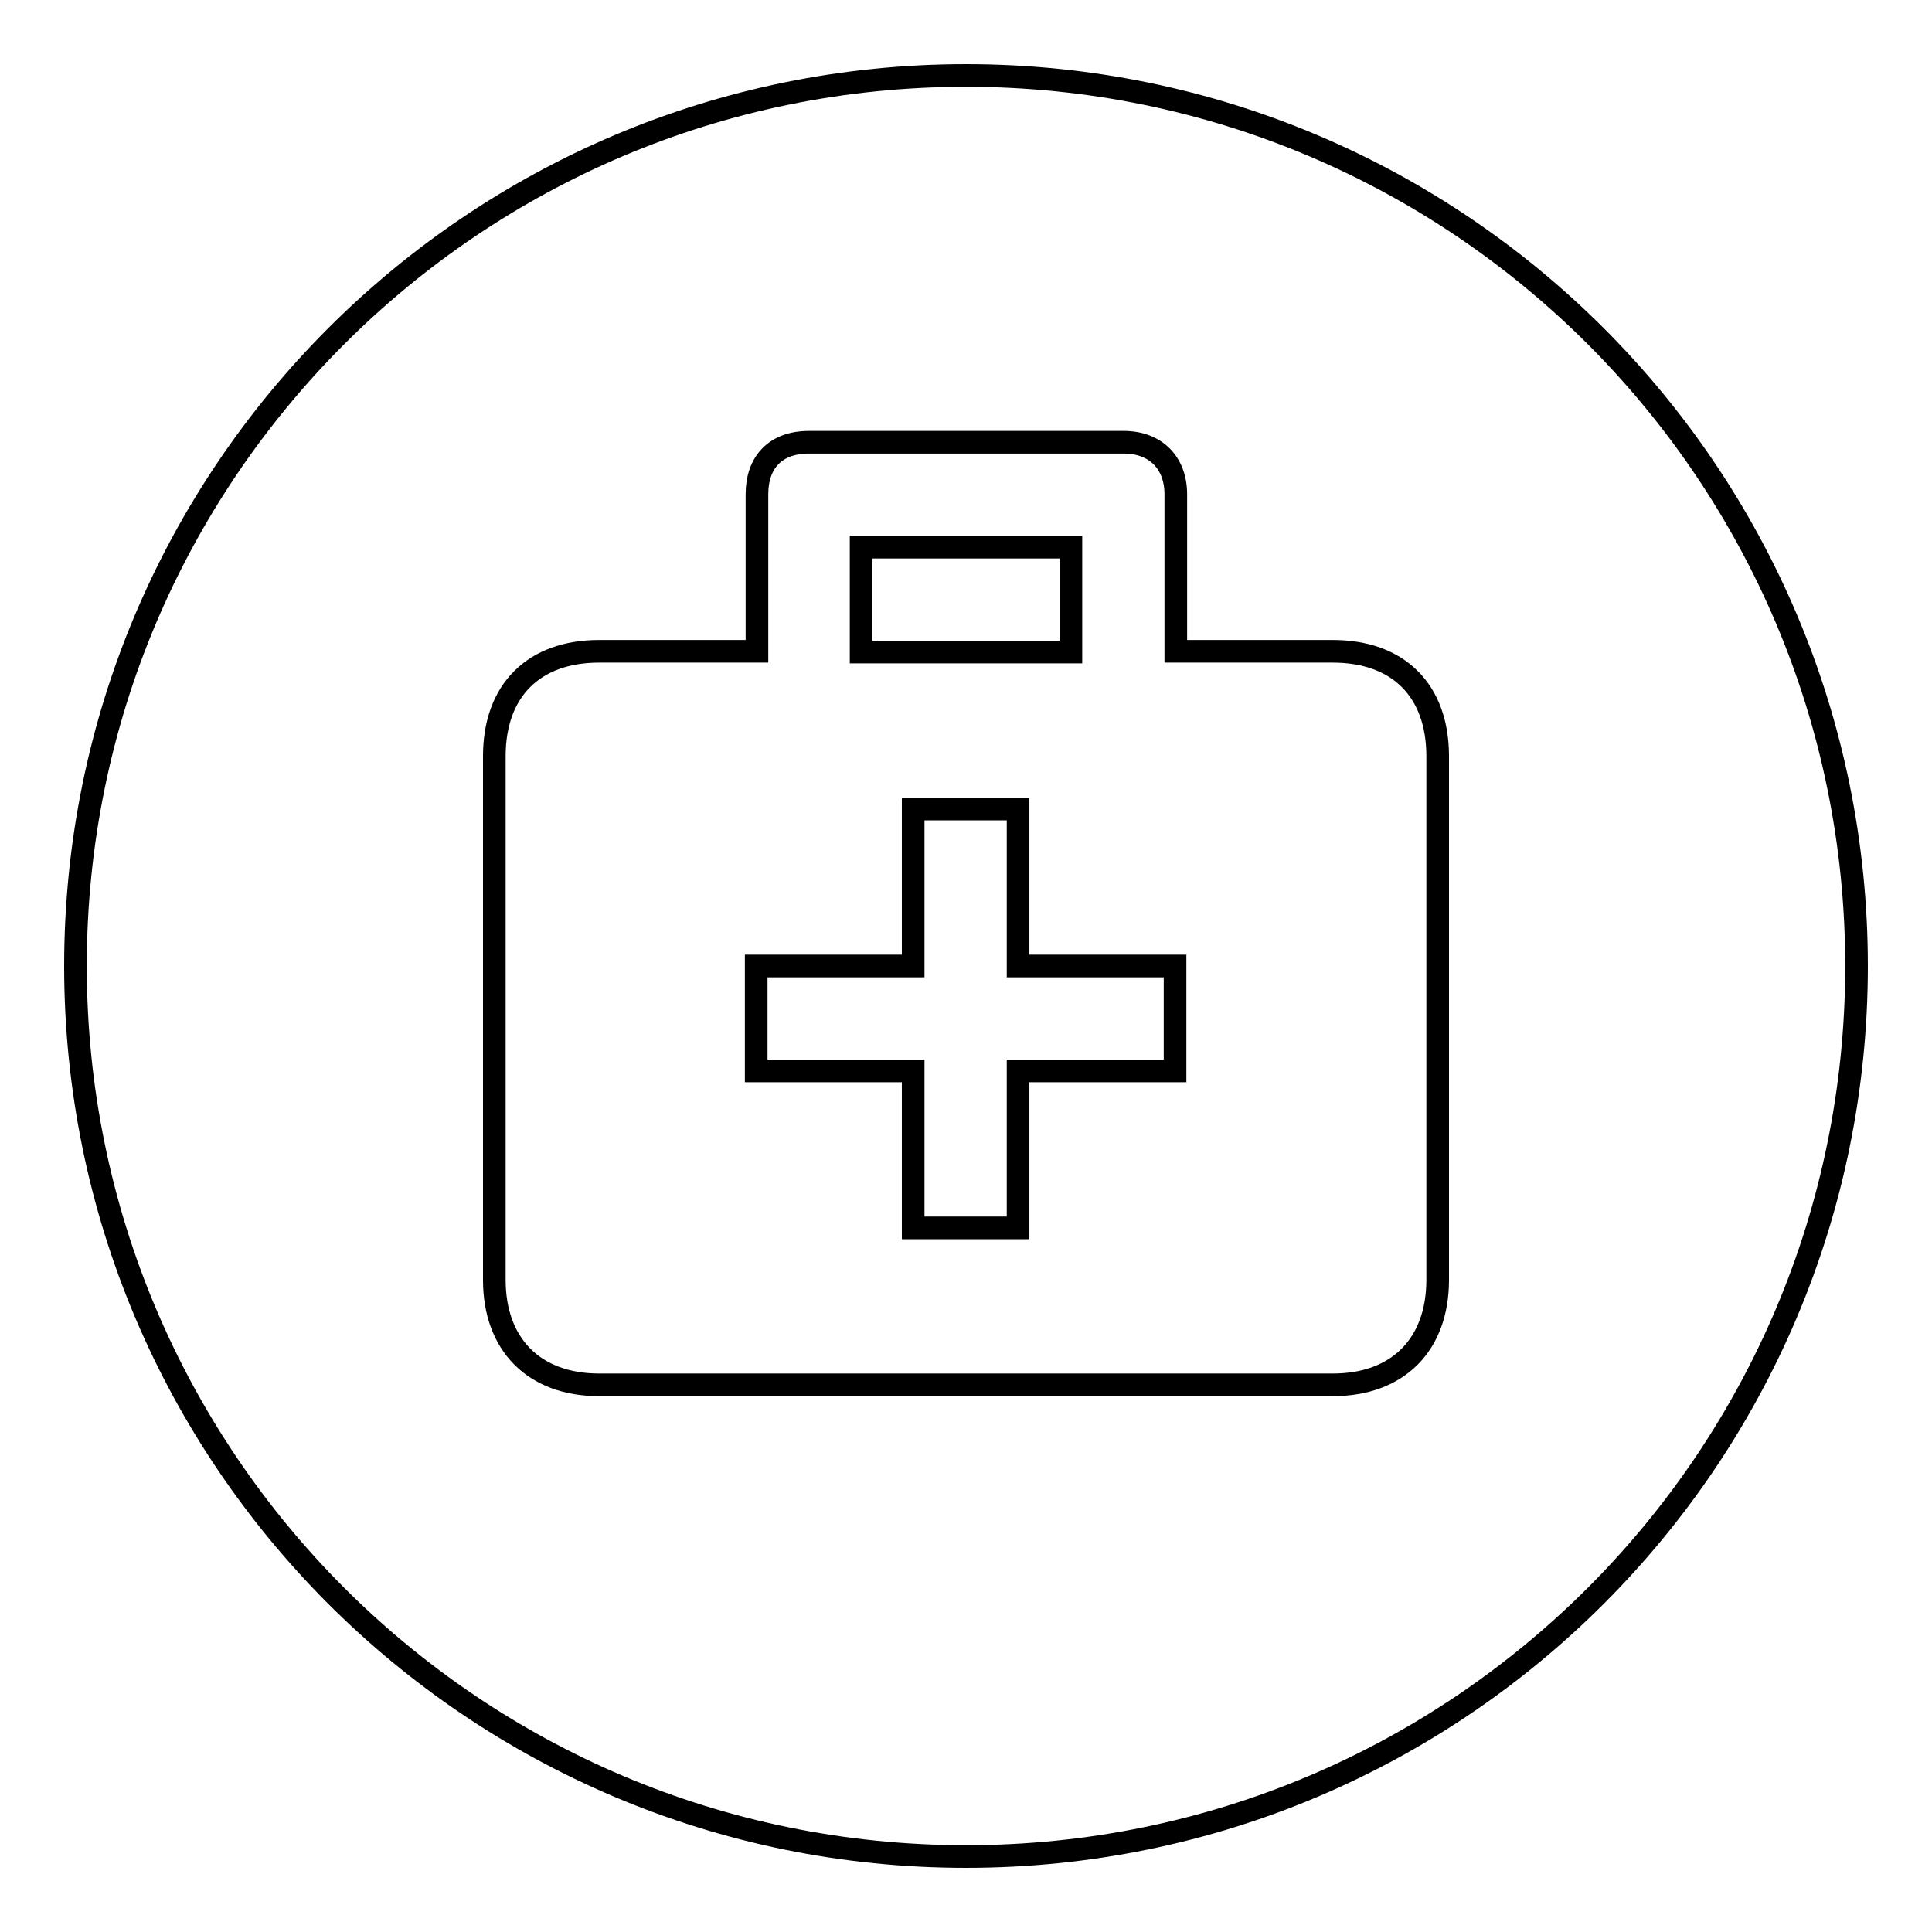
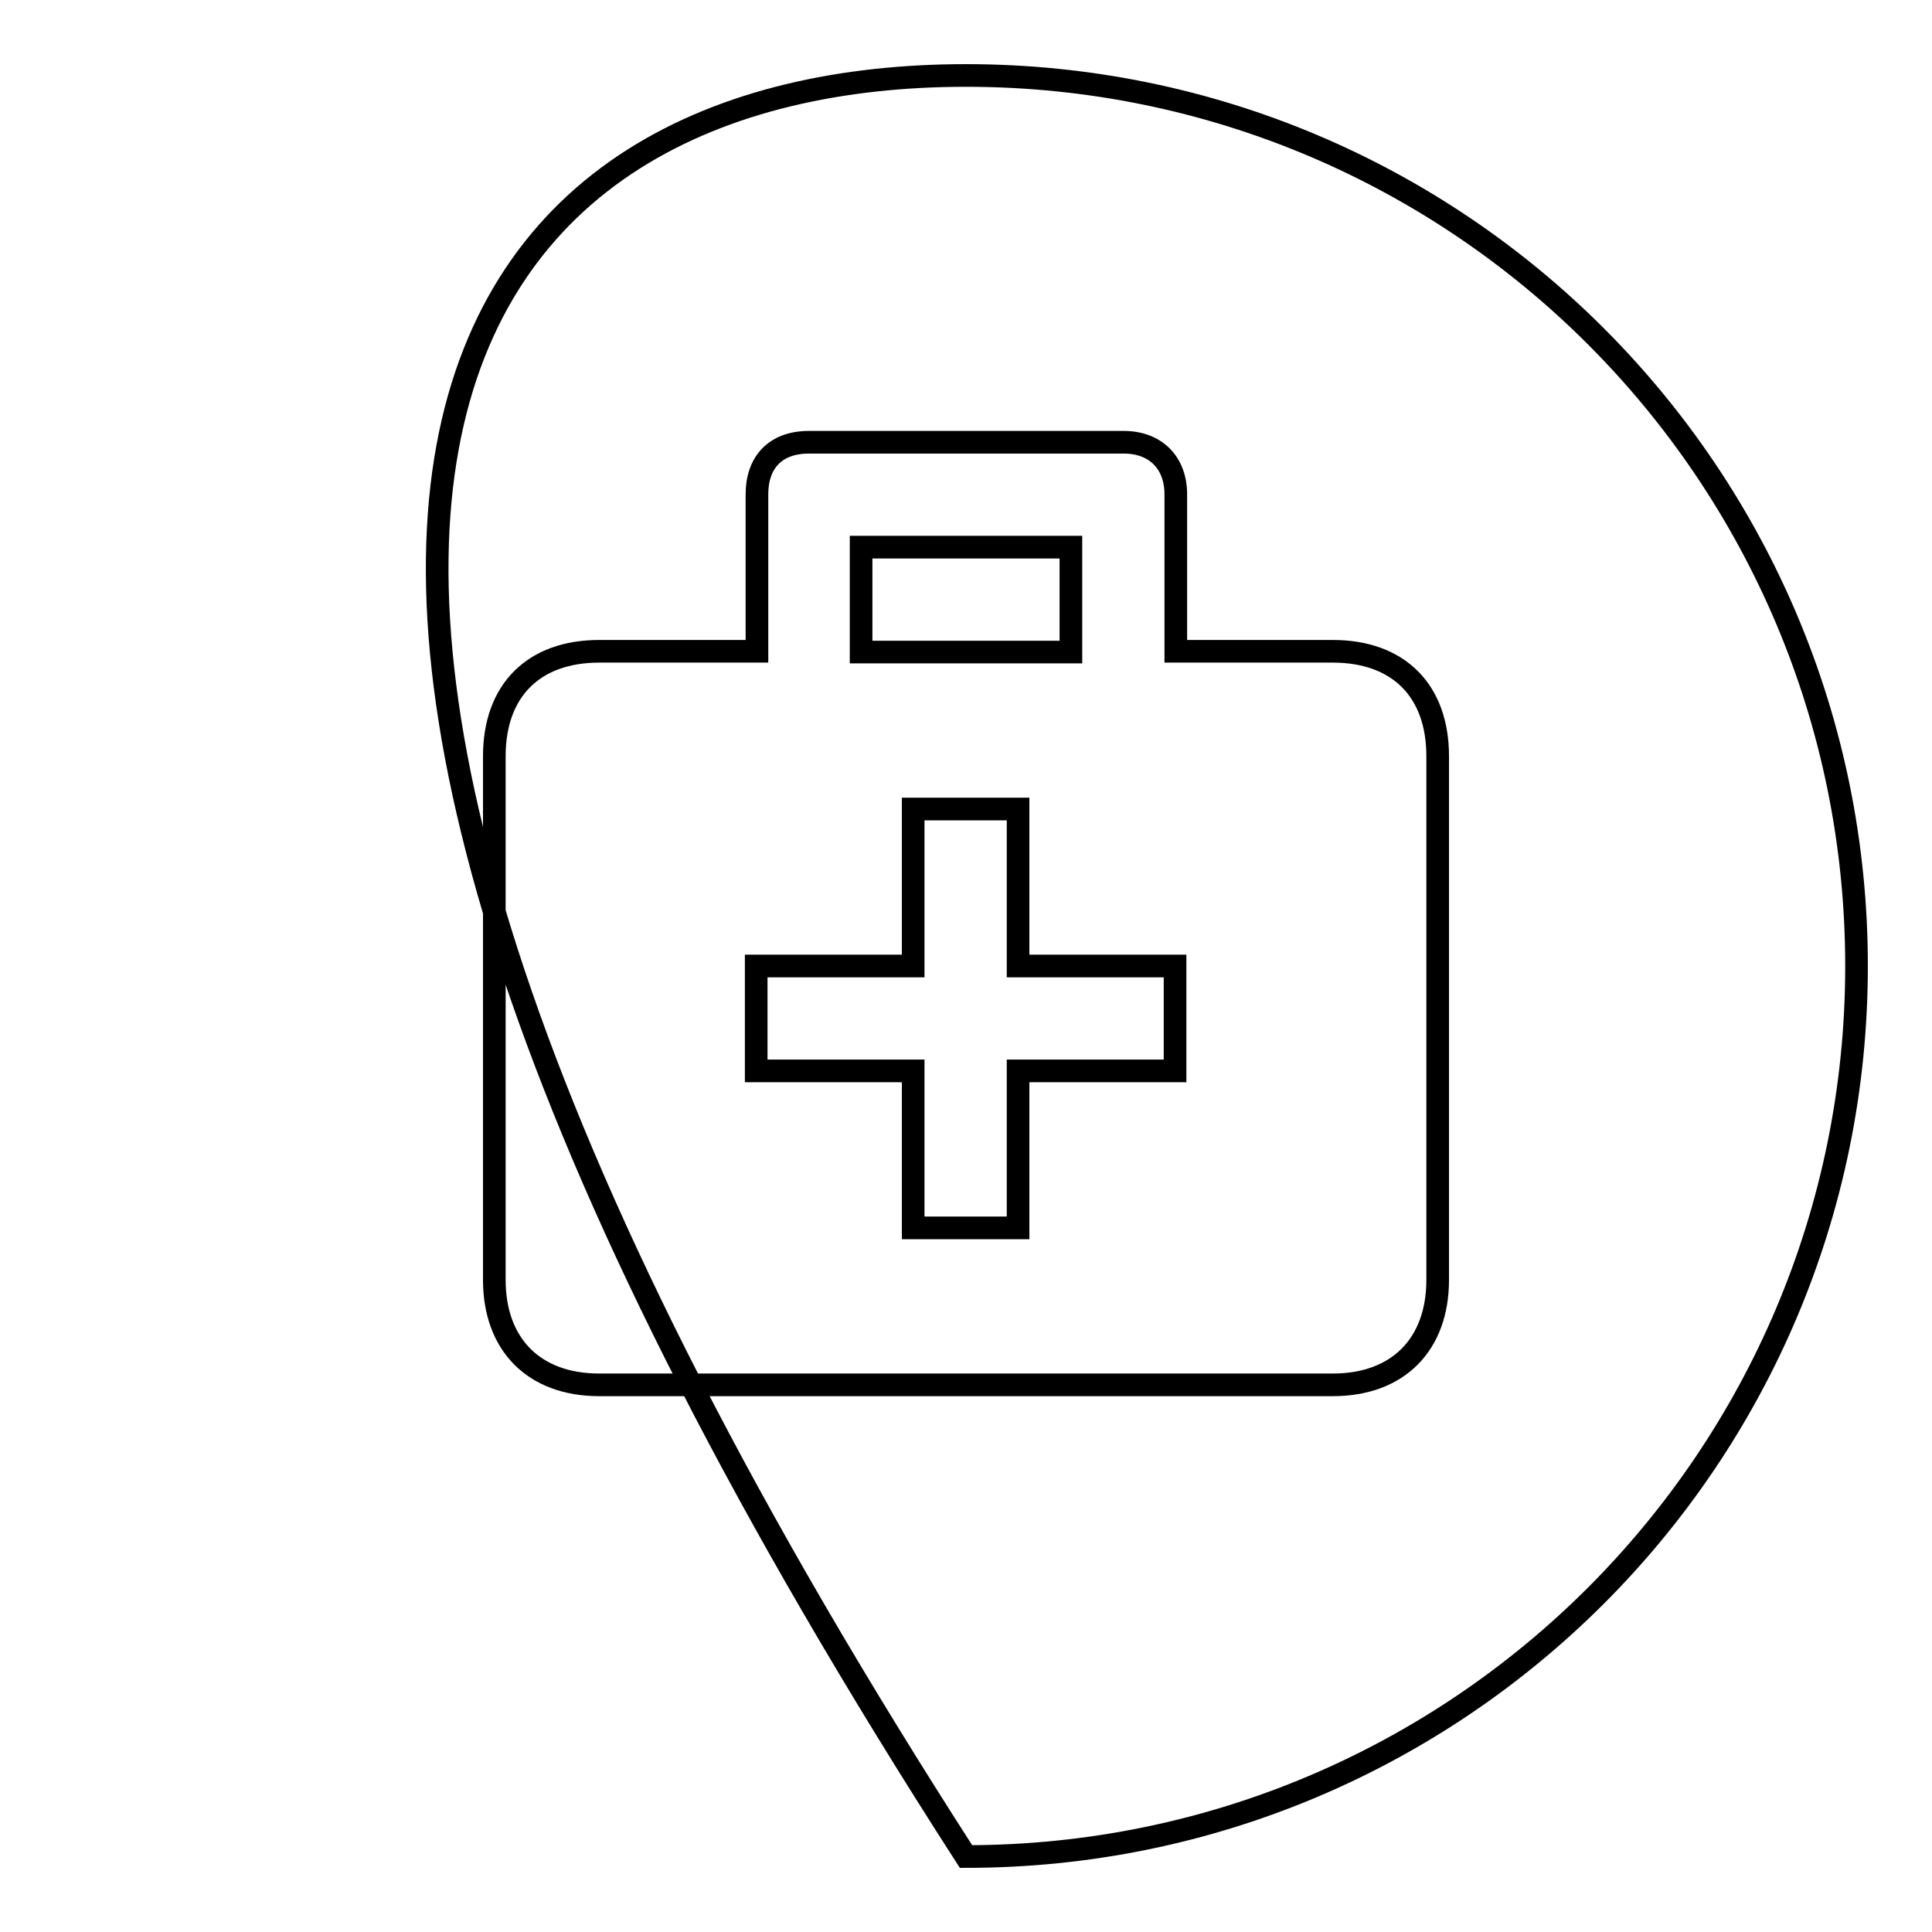
<svg xmlns="http://www.w3.org/2000/svg" version="1.1" x="0px" y="0px" viewBox="0 0 256 256" enable-background="new 0 0 256 256" xml:space="preserve">
  <g>
    <g>
-       <path stroke-width="3" fill-opacity="0" stroke="#000000" d="M128,246c-65.2,0-118-52.8-118-118C10,62.8,62.8,10,128,10c65.2,0,118,52.8,118,118C246,193.2,193.2,246,128,246z M190.5,100.2c0-8.7-5.2-13.9-13.9-13.9h-20.8V65.5c0-4.2-2.7-6.9-6.9-6.9h-41.7c-4.5,0-6.9,2.7-6.9,6.9v20.8H79.4c-8.7,0-13.9,5.2-13.9,13.9v69.4c0,8.5,5.2,13.9,13.9,13.9h97.2c8.7,0,13.9-5.4,13.9-13.9L190.5,100.2L190.5,100.2z M134.9,162.7h-13.9v-20.8h-20.8V128h20.8v-20.8h13.9V128h20.8v13.9h-20.8V162.7z M114.1,72.5h27.8v13.9h-27.8V72.5z" />
+       <path stroke-width="3" fill-opacity="0" stroke="#000000" d="M128,246C10,62.8,62.8,10,128,10c65.2,0,118,52.8,118,118C246,193.2,193.2,246,128,246z M190.5,100.2c0-8.7-5.2-13.9-13.9-13.9h-20.8V65.5c0-4.2-2.7-6.9-6.9-6.9h-41.7c-4.5,0-6.9,2.7-6.9,6.9v20.8H79.4c-8.7,0-13.9,5.2-13.9,13.9v69.4c0,8.5,5.2,13.9,13.9,13.9h97.2c8.7,0,13.9-5.4,13.9-13.9L190.5,100.2L190.5,100.2z M134.9,162.7h-13.9v-20.8h-20.8V128h20.8v-20.8h13.9V128h20.8v13.9h-20.8V162.7z M114.1,72.5h27.8v13.9h-27.8V72.5z" />
    </g>
  </g>
</svg>